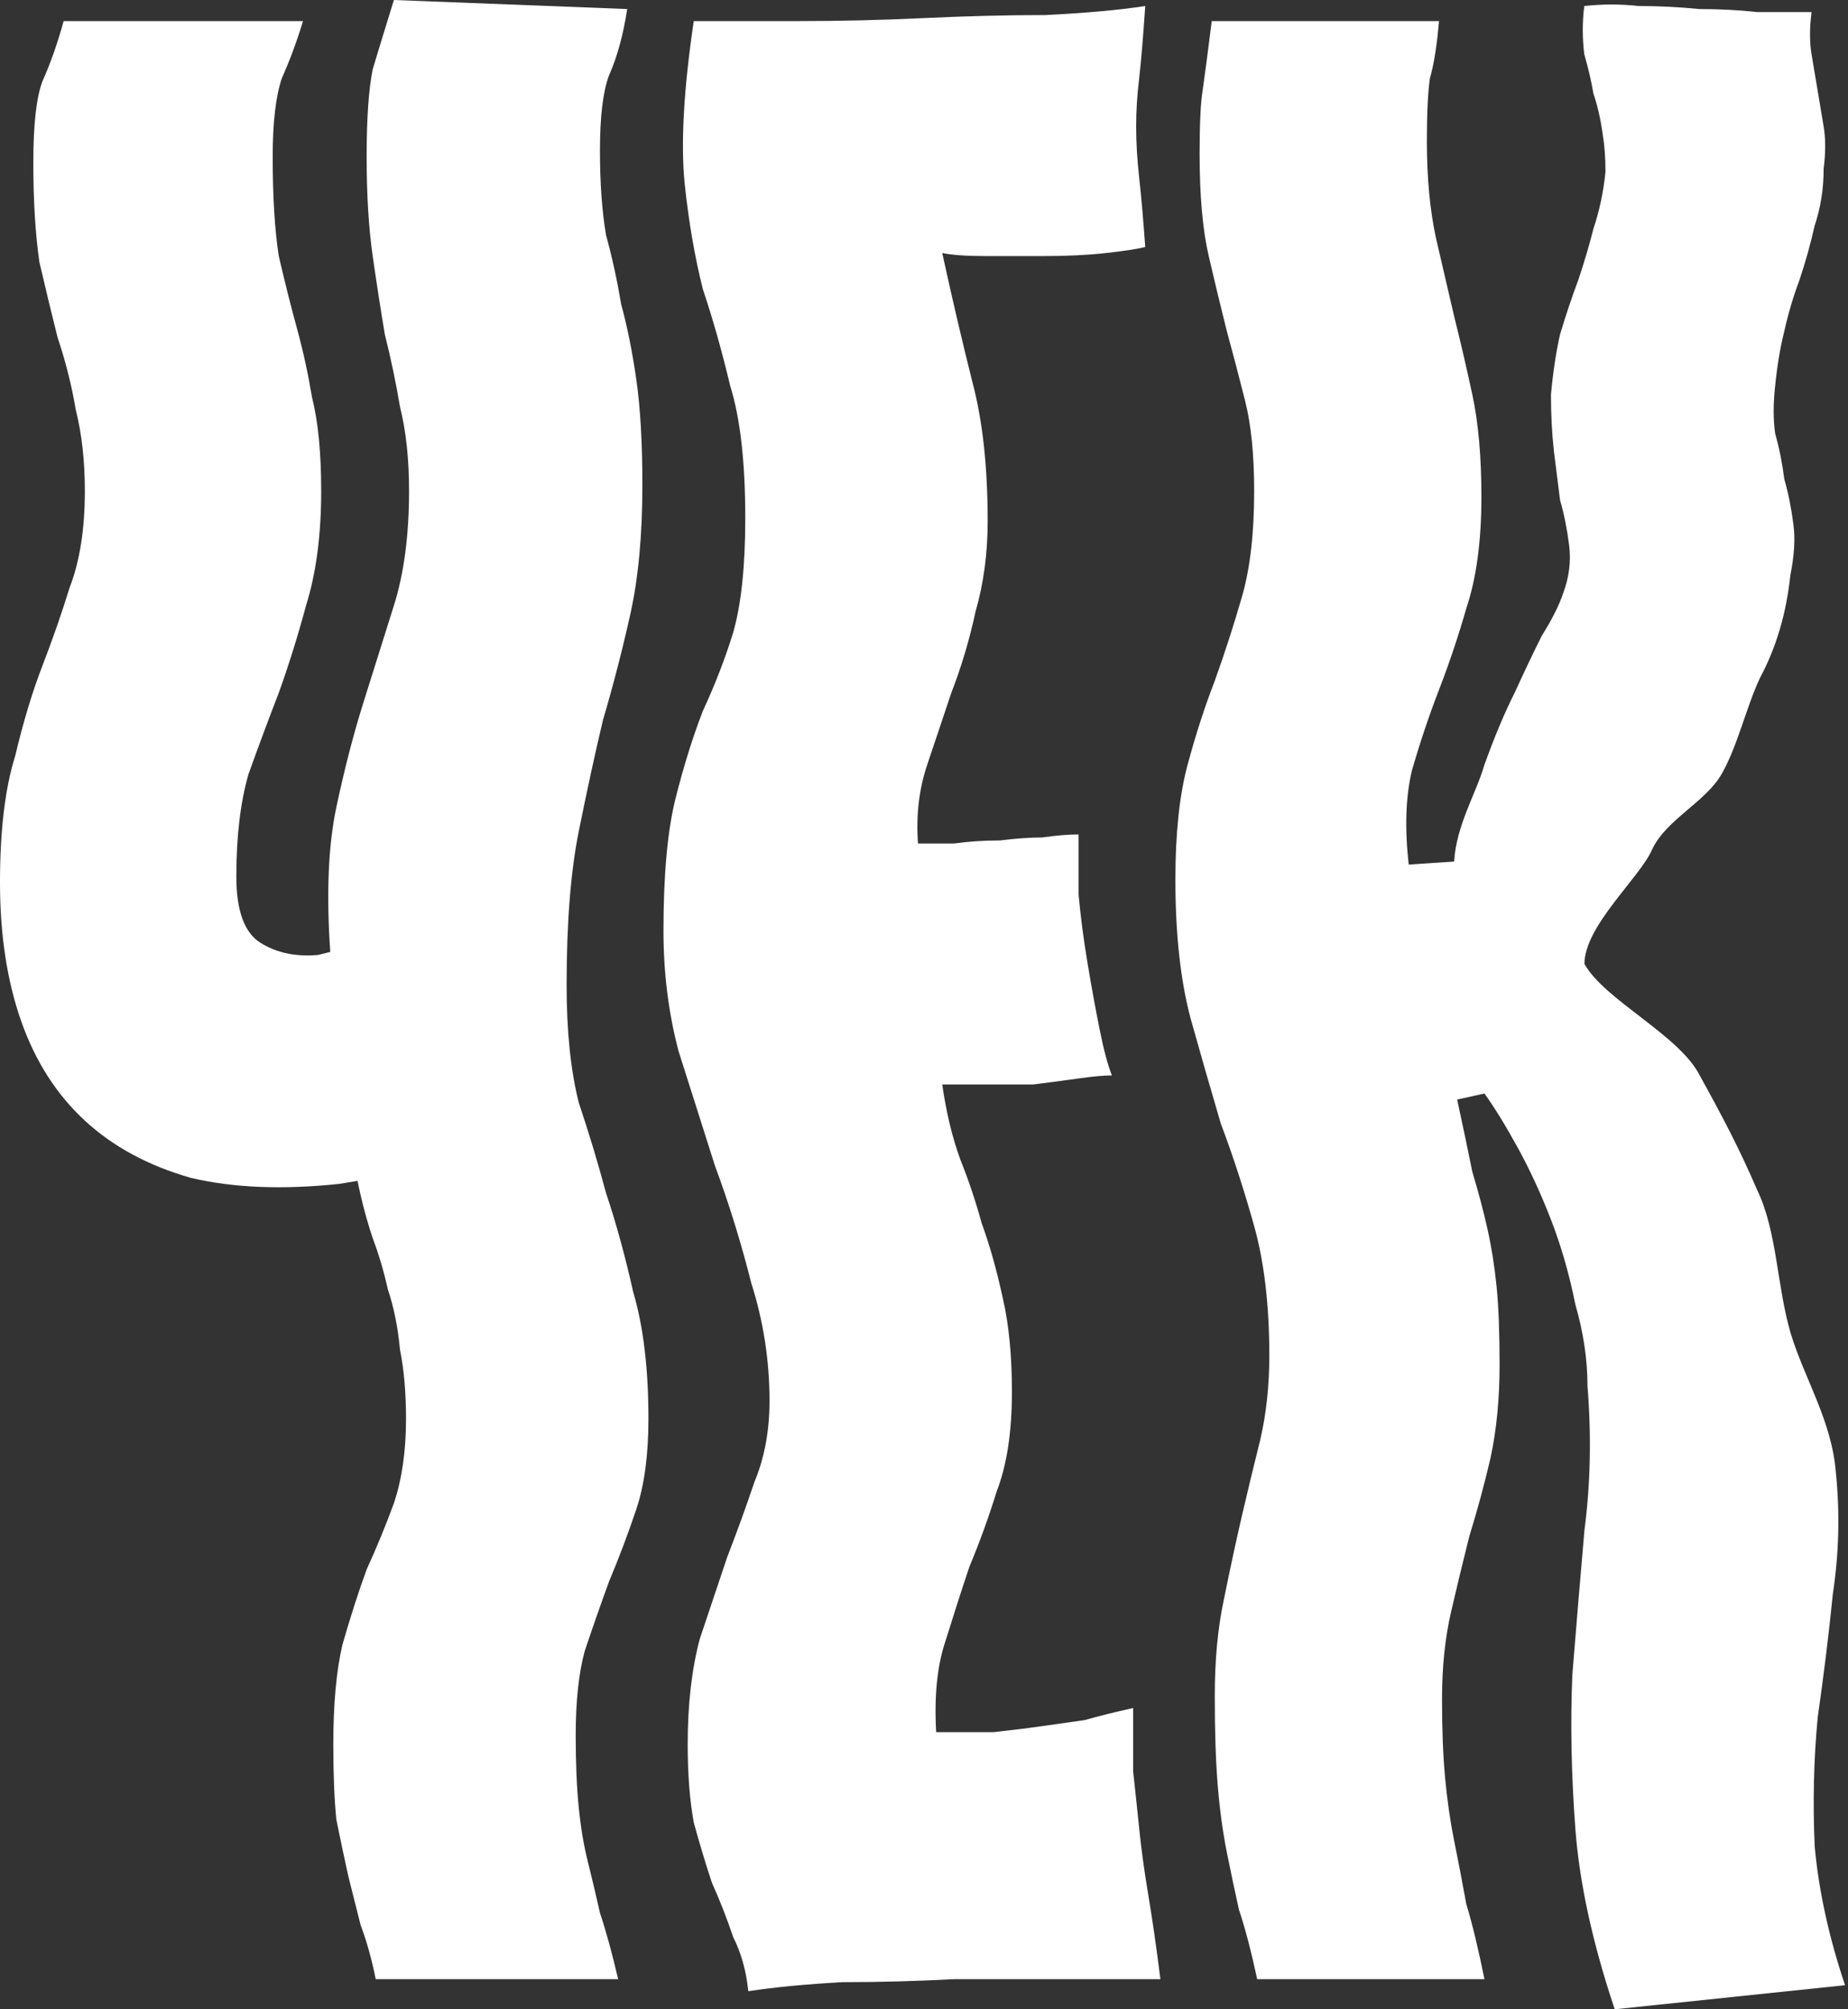
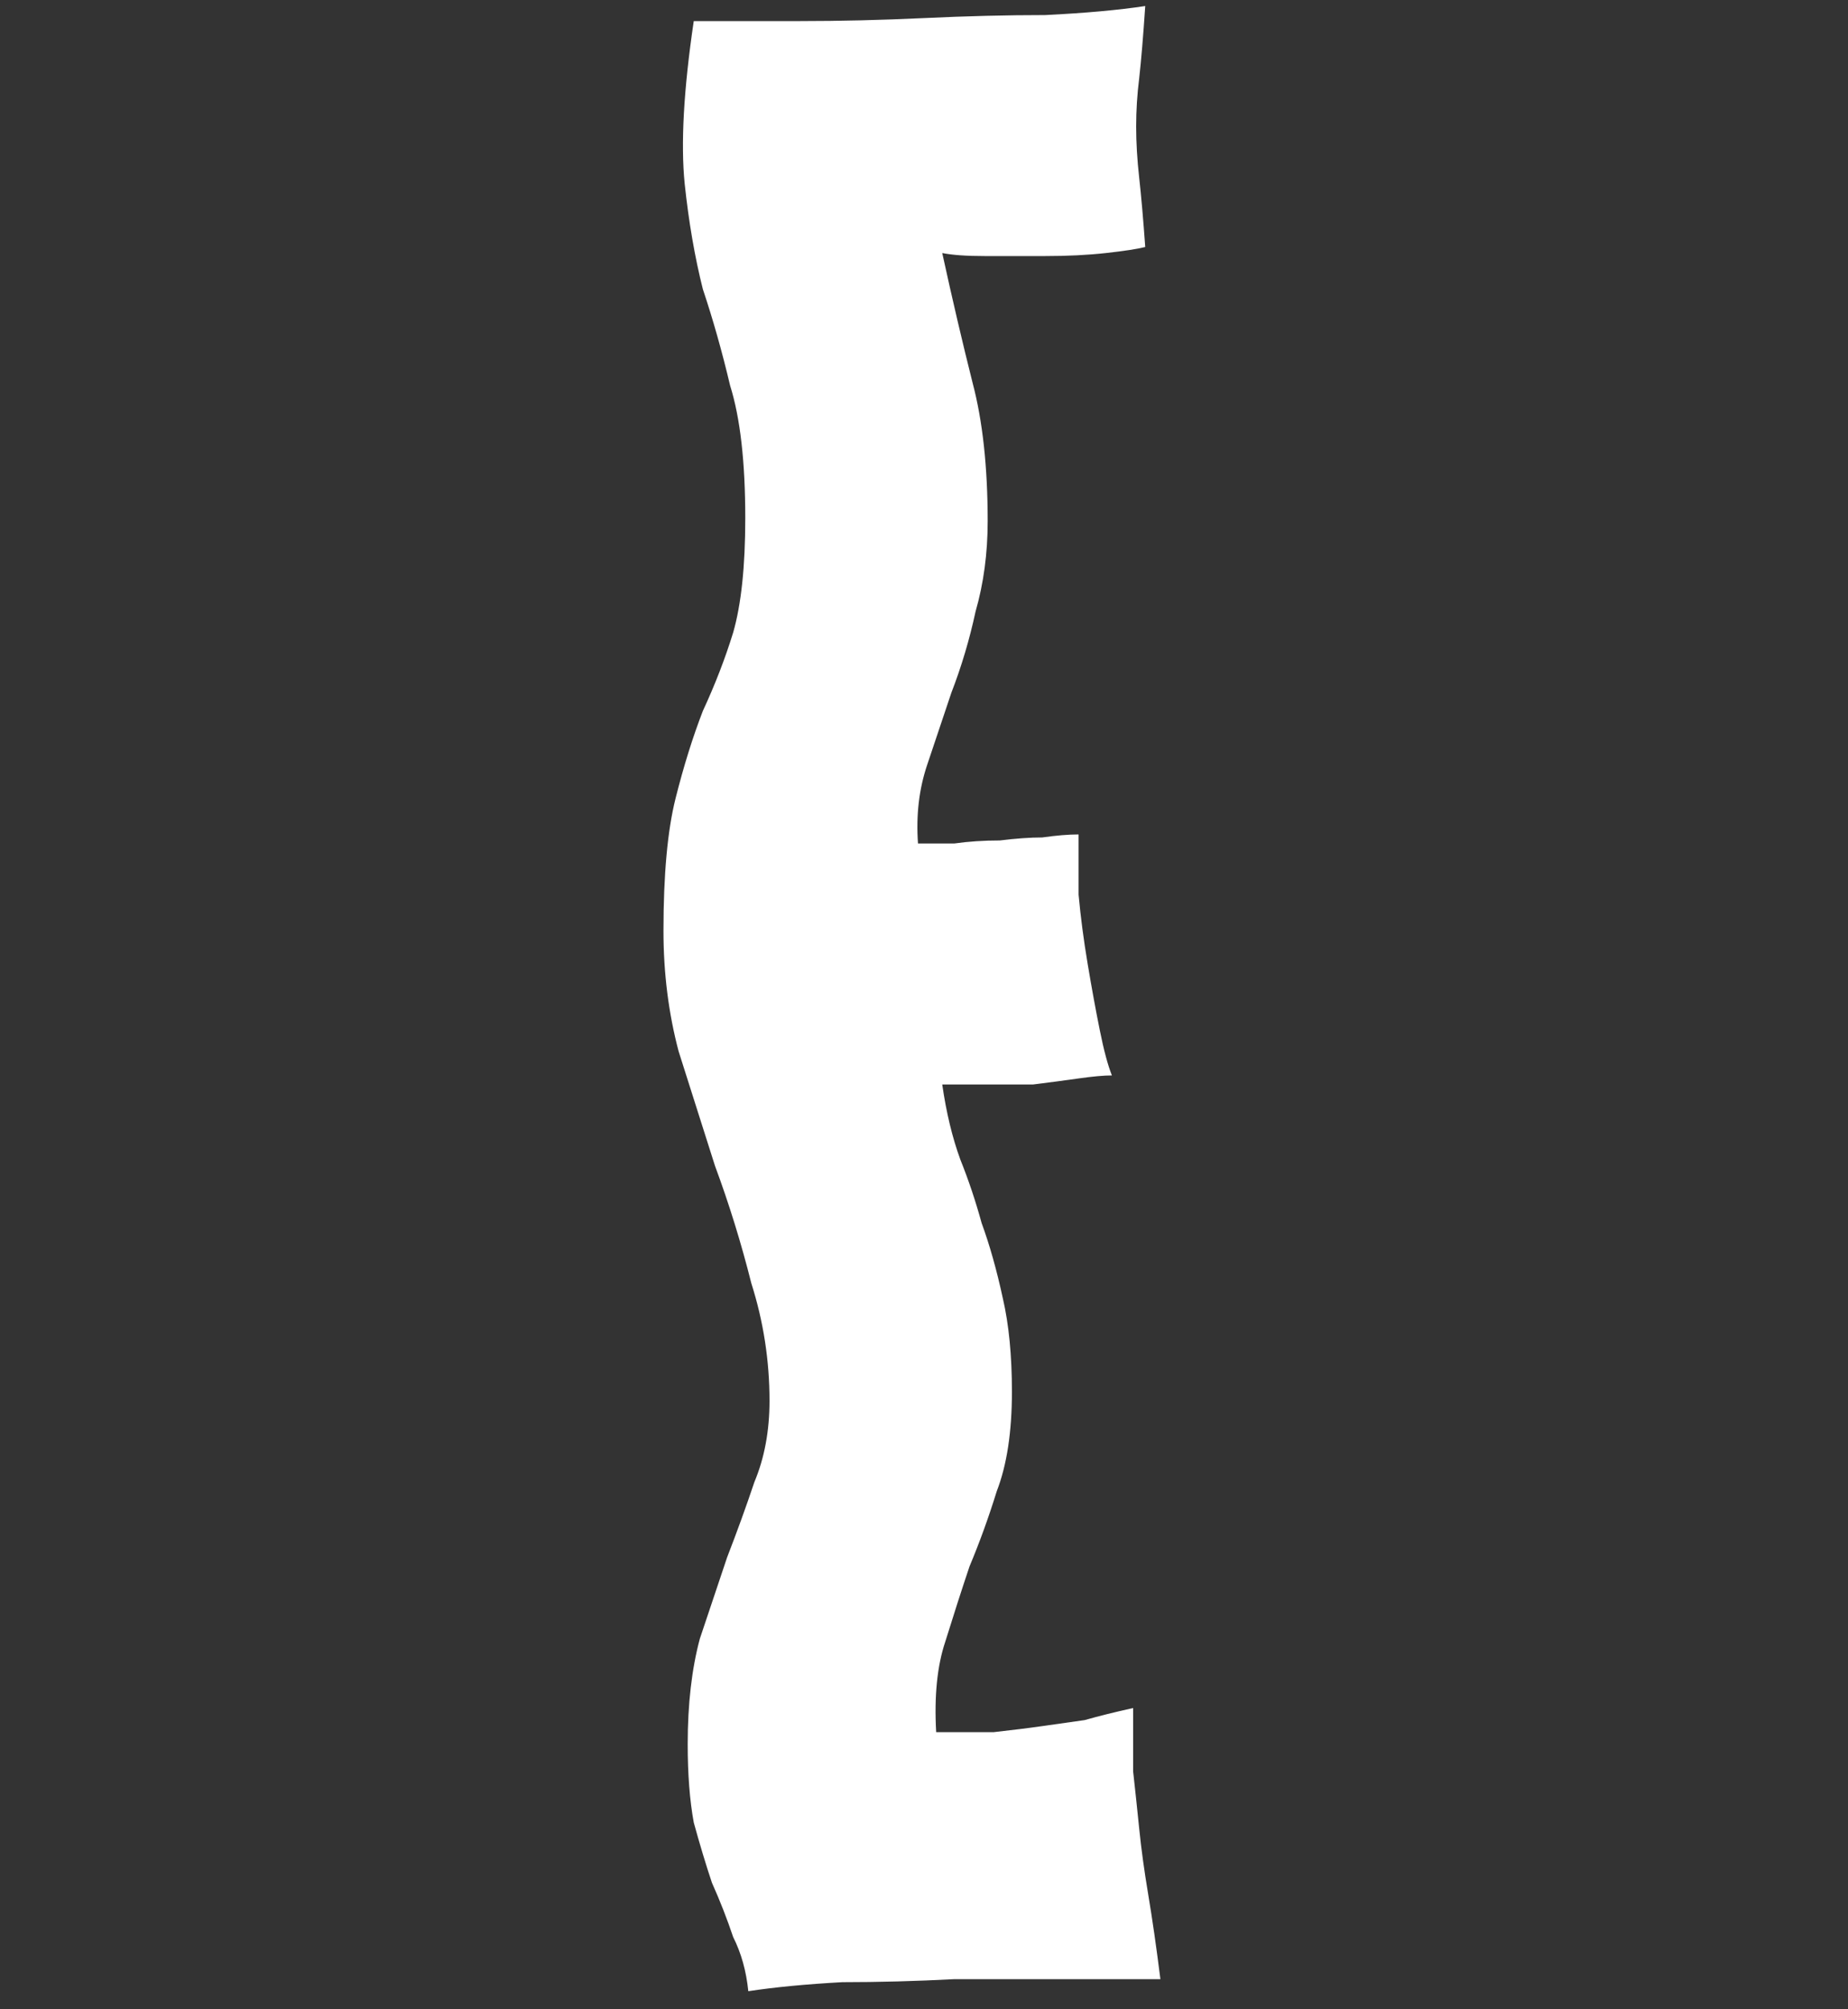
<svg xmlns="http://www.w3.org/2000/svg" width="92" height="100" viewBox="0 0 92 100" fill="none">
  <rect x="0" y="0" width="92" height="100" fill="#333333" stroke="none" />
-   <path d="M15.085 1.049H3.168C2.866 2.149 2.514 3.148 2.112 4.048C1.81 4.848 1.659 6.197 1.659 8.096C1.659 9.995 1.76 11.644 1.961 13.043C2.263 14.343 2.564 15.592 2.866 16.792C3.268 17.991 3.57 19.19 3.771 20.39C4.073 21.589 4.224 22.939 4.224 24.438C4.224 26.337 3.972 27.936 3.469 29.235C3.067 30.535 2.615 31.834 2.112 33.133C1.609 34.433 1.157 35.932 0.754 37.631C0.251 39.23 0 41.329 0 43.928C0 46.527 0.352 48.826 1.056 50.825C1.76 52.824 2.816 54.473 4.224 55.772C5.632 57.072 7.392 58.021 9.503 58.621C11.615 59.12 14.079 59.22 16.895 58.92L17.8 58.771C18.001 59.77 18.253 60.72 18.554 61.619C18.856 62.419 19.107 63.268 19.308 64.168C19.61 65.067 19.811 66.067 19.912 67.166C20.113 68.166 20.213 69.315 20.213 70.615C20.213 72.214 20.012 73.613 19.61 74.813C19.208 75.912 18.755 77.011 18.253 78.111C17.85 79.21 17.448 80.46 17.046 81.859C16.744 83.158 16.593 84.808 16.593 86.807C16.593 88.306 16.643 89.555 16.744 90.555C16.945 91.554 17.146 92.504 17.347 93.403C17.549 94.203 17.75 95.002 17.951 95.802C18.253 96.602 18.504 97.501 18.705 98.501H30.773C30.471 97.201 30.169 96.102 29.868 95.202C29.667 94.303 29.465 93.453 29.264 92.654C29.063 91.854 28.912 90.954 28.812 89.955C28.711 88.956 28.661 87.756 28.661 86.357C28.661 84.658 28.812 83.258 29.113 82.159C29.516 80.96 29.918 79.81 30.32 78.711C30.823 77.511 31.276 76.312 31.678 75.112C32.08 73.913 32.281 72.414 32.281 70.615C32.281 68.116 32.03 66.017 31.527 64.318C31.125 62.519 30.672 60.87 30.169 59.37C29.767 57.871 29.315 56.372 28.812 54.873C28.41 53.273 28.208 51.324 28.208 49.026C28.208 45.927 28.41 43.378 28.812 41.379C29.214 39.38 29.616 37.531 30.019 35.832C30.521 34.133 30.974 32.384 31.376 30.585C31.779 28.786 31.98 26.637 31.98 24.138C31.98 22.039 31.879 20.29 31.678 18.891C31.477 17.491 31.225 16.242 30.924 15.142C30.723 13.943 30.471 12.794 30.169 11.694C29.968 10.495 29.868 9.095 29.868 7.496C29.868 5.797 30.019 4.548 30.32 3.748C30.723 2.849 31.024 1.749 31.225 0.45L19.61 0C19.208 1.299 18.856 2.449 18.554 3.448C18.353 4.448 18.253 5.897 18.253 7.796C18.253 9.695 18.353 11.344 18.554 12.744C18.755 14.143 18.956 15.442 19.158 16.642C19.459 17.841 19.711 19.041 19.912 20.24C20.213 21.439 20.364 22.839 20.364 24.438C20.364 26.637 20.113 28.536 19.61 30.135C19.107 31.734 18.605 33.333 18.102 34.932C17.599 36.532 17.146 38.281 16.744 40.18C16.342 42.079 16.241 44.478 16.442 47.376L15.839 47.526C14.733 47.626 13.777 47.426 12.973 46.926C12.168 46.427 11.766 45.327 11.766 43.628C11.766 41.629 11.967 39.93 12.37 38.531C12.872 37.131 13.375 35.782 13.878 34.483C14.381 33.084 14.833 31.634 15.236 30.135C15.738 28.536 15.99 26.637 15.99 24.438C15.99 22.539 15.839 20.989 15.537 19.79C15.336 18.591 15.085 17.441 14.783 16.342C14.481 15.242 14.18 14.043 13.878 12.744C13.677 11.444 13.576 9.795 13.576 7.796C13.576 6.097 13.727 4.798 14.029 3.898C14.431 2.998 14.783 2.049 15.085 1.049Z" fill="white" />
  <path d="M34.538 1.049C34.035 4.448 33.885 7.146 34.086 9.145C34.287 11.044 34.588 12.794 34.991 14.393C35.493 15.892 35.946 17.491 36.348 19.19C36.851 20.79 37.102 22.988 37.102 25.787C37.102 28.186 36.901 30.085 36.499 31.484C36.097 32.784 35.594 34.083 34.991 35.382C34.488 36.682 34.035 38.131 33.633 39.73C33.231 41.329 33.03 43.528 33.03 46.327C33.03 48.426 33.281 50.425 33.784 52.324C34.387 54.223 34.991 56.122 35.594 58.021C36.298 59.92 36.901 61.869 37.404 63.868C38.008 65.767 38.309 67.716 38.309 69.715C38.309 71.214 38.058 72.564 37.555 73.763C37.153 74.963 36.7 76.212 36.197 77.511C35.795 78.711 35.343 80.06 34.84 81.559C34.438 83.058 34.236 84.808 34.236 86.807C34.236 88.306 34.337 89.605 34.538 90.705C34.84 91.804 35.142 92.804 35.443 93.703C35.846 94.603 36.197 95.502 36.499 96.402C36.901 97.201 37.153 98.101 37.253 99.1C38.561 98.9 40.12 98.751 41.93 98.651C43.74 98.651 45.6 98.601 47.511 98.501C49.522 98.501 51.433 98.501 53.243 98.501C55.053 98.501 56.562 98.501 57.769 98.501C57.568 96.901 57.366 95.502 57.165 94.303C56.964 93.103 56.813 92.004 56.713 91.004C56.612 90.005 56.511 89.055 56.411 88.156C56.411 87.156 56.411 86.107 56.411 85.007C55.506 85.207 54.701 85.407 53.997 85.607C53.294 85.707 52.59 85.807 51.886 85.907C51.182 86.007 50.377 86.107 49.472 86.207C48.667 86.207 47.712 86.207 46.606 86.207C46.505 84.408 46.656 82.909 47.058 81.709C47.461 80.41 47.863 79.16 48.265 77.961C48.768 76.762 49.221 75.512 49.623 74.213C50.126 72.913 50.377 71.264 50.377 69.265C50.377 67.466 50.226 65.917 49.925 64.618C49.623 63.218 49.271 61.969 48.869 60.87C48.567 59.77 48.215 58.721 47.813 57.721C47.41 56.622 47.109 55.372 46.908 53.973C47.511 53.973 48.215 53.973 49.02 53.973C49.824 53.973 50.629 53.973 51.433 53.973C52.237 53.873 52.992 53.773 53.696 53.673C54.4 53.573 54.953 53.523 55.355 53.523C55.154 53.023 54.953 52.274 54.752 51.274C54.55 50.275 54.349 49.175 54.148 47.976C53.947 46.777 53.796 45.627 53.696 44.528C53.696 43.328 53.696 42.329 53.696 41.529C53.193 41.529 52.59 41.579 51.886 41.679C51.282 41.679 50.578 41.729 49.774 41.829C48.969 41.829 48.215 41.879 47.511 41.979C46.807 41.979 46.204 41.979 45.701 41.979C45.6 40.58 45.751 39.28 46.153 38.081C46.556 36.882 46.958 35.682 47.36 34.483C47.863 33.183 48.265 31.834 48.567 30.435C48.969 29.035 49.17 27.536 49.17 25.937C49.17 23.238 48.919 20.939 48.416 19.041C47.913 17.041 47.41 14.893 46.908 12.594C47.41 12.694 48.114 12.744 49.02 12.744C50.025 12.744 51.031 12.744 52.036 12.744C53.143 12.744 54.148 12.694 55.053 12.594C55.958 12.494 56.612 12.394 57.014 12.294C56.914 10.895 56.813 9.745 56.713 8.846C56.612 7.946 56.562 7.096 56.562 6.297C56.562 5.497 56.612 4.698 56.713 3.898C56.813 2.998 56.914 1.799 57.014 0.3C55.707 0.5 54.048 0.65 52.036 0.75C50.126 0.75 48.114 0.8 46.002 0.9C43.891 0.999 41.829 1.049 39.818 1.049C37.806 1.049 36.047 1.049 34.538 1.049Z" fill="white" />
-   <path d="M80.387 100L91.852 98.801C91.047 96.402 90.544 94.103 90.343 91.904C90.243 89.705 90.293 87.556 90.494 85.457C90.796 83.358 91.047 81.309 91.248 79.31C91.55 77.311 91.6 75.312 91.399 73.313C91.198 70.715 89.855 68.673 89.151 66.374C88.447 63.975 88.483 61.319 87.477 59.22C86.572 57.121 85.724 55.522 84.618 53.523C83.612 51.524 79.885 49.775 78.879 47.976C78.879 46.077 81.644 43.678 82.247 42.279C82.951 40.78 84.898 39.93 85.703 38.531C86.507 37.131 86.917 35.232 87.621 33.733C88.425 32.234 88.928 30.535 89.129 28.636C89.33 27.636 89.38 26.787 89.28 26.087C89.179 25.287 89.028 24.538 88.827 23.838C88.727 23.038 88.576 22.289 88.375 21.589C88.274 20.89 88.274 20.09 88.375 19.19C88.475 18.191 88.626 17.291 88.827 16.492C89.028 15.592 89.28 14.743 89.582 13.943C89.883 13.043 90.135 12.144 90.336 11.244C90.638 10.345 90.788 9.395 90.788 8.396C90.889 7.596 90.889 6.897 90.788 6.297C90.688 5.697 90.587 5.097 90.487 4.498C90.386 3.898 90.285 3.298 90.185 2.699C90.084 2.099 90.084 1.399 90.185 0.6C89.38 0.6 88.475 0.6 87.47 0.6C86.565 0.5 85.609 0.45 84.604 0.45C83.598 0.35 82.592 0.3 81.587 0.3C80.682 0.2 79.776 0.2 78.871 0.3C78.771 1.099 78.771 1.899 78.871 2.699C79.073 3.398 79.223 4.048 79.324 4.648C79.525 5.247 79.676 5.897 79.776 6.597C79.877 7.196 79.927 7.846 79.927 8.546C79.827 9.545 79.626 10.495 79.324 11.394C79.123 12.194 78.871 13.043 78.57 13.943C78.268 14.743 77.966 15.642 77.665 16.642C77.463 17.541 77.313 18.541 77.212 19.64C77.212 20.64 77.262 21.589 77.363 22.489C77.463 23.288 77.564 24.088 77.665 24.888C77.866 25.587 78.017 26.337 78.117 27.136C78.218 27.936 78.117 28.736 77.816 29.535C77.614 30.135 77.262 30.835 76.76 31.634C76.357 32.434 75.905 33.383 75.402 34.483C74.899 35.482 74.396 36.682 73.893 38.081C73.491 39.48 72.493 41.08 72.392 42.879L70.13 43.029C69.929 41.229 69.979 39.68 70.281 38.381C70.683 36.981 71.135 35.632 71.638 34.333C72.141 33.033 72.594 31.684 72.996 30.285C73.499 28.786 73.75 26.936 73.75 24.738C73.75 22.739 73.599 21.04 73.298 19.64C72.996 18.241 72.694 16.942 72.392 15.742C72.091 14.443 71.789 13.143 71.487 11.844C71.186 10.445 71.035 8.846 71.035 7.046C71.035 5.647 71.085 4.598 71.186 3.898C71.387 3.198 71.538 2.249 71.638 1.049H60.325C60.124 2.649 59.973 3.798 59.872 4.498C59.772 5.097 59.721 6.147 59.721 7.646C59.721 9.745 59.872 11.444 60.174 12.744C60.476 14.043 60.777 15.292 61.079 16.492C61.381 17.591 61.682 18.741 61.984 19.94C62.286 21.139 62.437 22.639 62.437 24.438C62.437 26.537 62.236 28.286 61.833 29.685C61.431 31.084 60.978 32.484 60.476 33.883C59.973 35.182 59.52 36.582 59.118 38.081C58.716 39.58 58.515 41.479 58.515 43.778C58.515 46.477 58.766 48.776 59.269 50.675C59.772 52.474 60.275 54.223 60.777 55.922C61.381 57.521 61.934 59.22 62.437 61.02C62.939 62.819 63.191 64.968 63.191 67.466C63.191 68.966 63.04 70.365 62.738 71.664C62.437 72.864 62.135 74.113 61.833 75.412C61.532 76.712 61.23 78.111 60.928 79.61C60.627 81.01 60.476 82.609 60.476 84.408C60.476 86.207 60.526 87.706 60.627 88.906C60.727 90.105 60.878 91.204 61.079 92.204C61.28 93.203 61.481 94.153 61.682 95.052C61.984 95.952 62.286 97.101 62.587 98.501H73.901C73.599 97.001 73.298 95.752 72.996 94.753C72.795 93.653 72.594 92.604 72.392 91.604C72.191 90.605 72.041 89.555 71.94 88.456C71.839 87.356 71.789 86.057 71.789 84.558C71.789 82.959 71.94 81.509 72.242 80.21C72.543 78.91 72.845 77.661 73.147 76.462C73.549 75.162 73.901 73.863 74.203 72.564C74.504 71.164 74.655 69.615 74.655 67.916C74.655 66.317 74.605 65.017 74.504 64.018C74.404 63.019 74.253 62.069 74.052 61.169C73.851 60.27 73.599 59.32 73.298 58.321C73.097 57.321 72.845 56.122 72.543 54.723L73.901 54.423C74.404 55.122 74.957 56.022 75.56 57.121C76.164 58.221 76.717 59.42 77.22 60.72C77.722 62.019 78.125 63.418 78.426 64.918C78.829 66.317 79.03 67.666 79.03 68.966C79.231 71.464 79.181 73.863 78.879 76.162C78.678 78.461 78.477 80.86 78.276 83.358C78.175 85.757 78.225 88.306 78.426 91.004C78.628 93.703 79.281 96.702 80.387 100Z" fill="white" />
</svg>